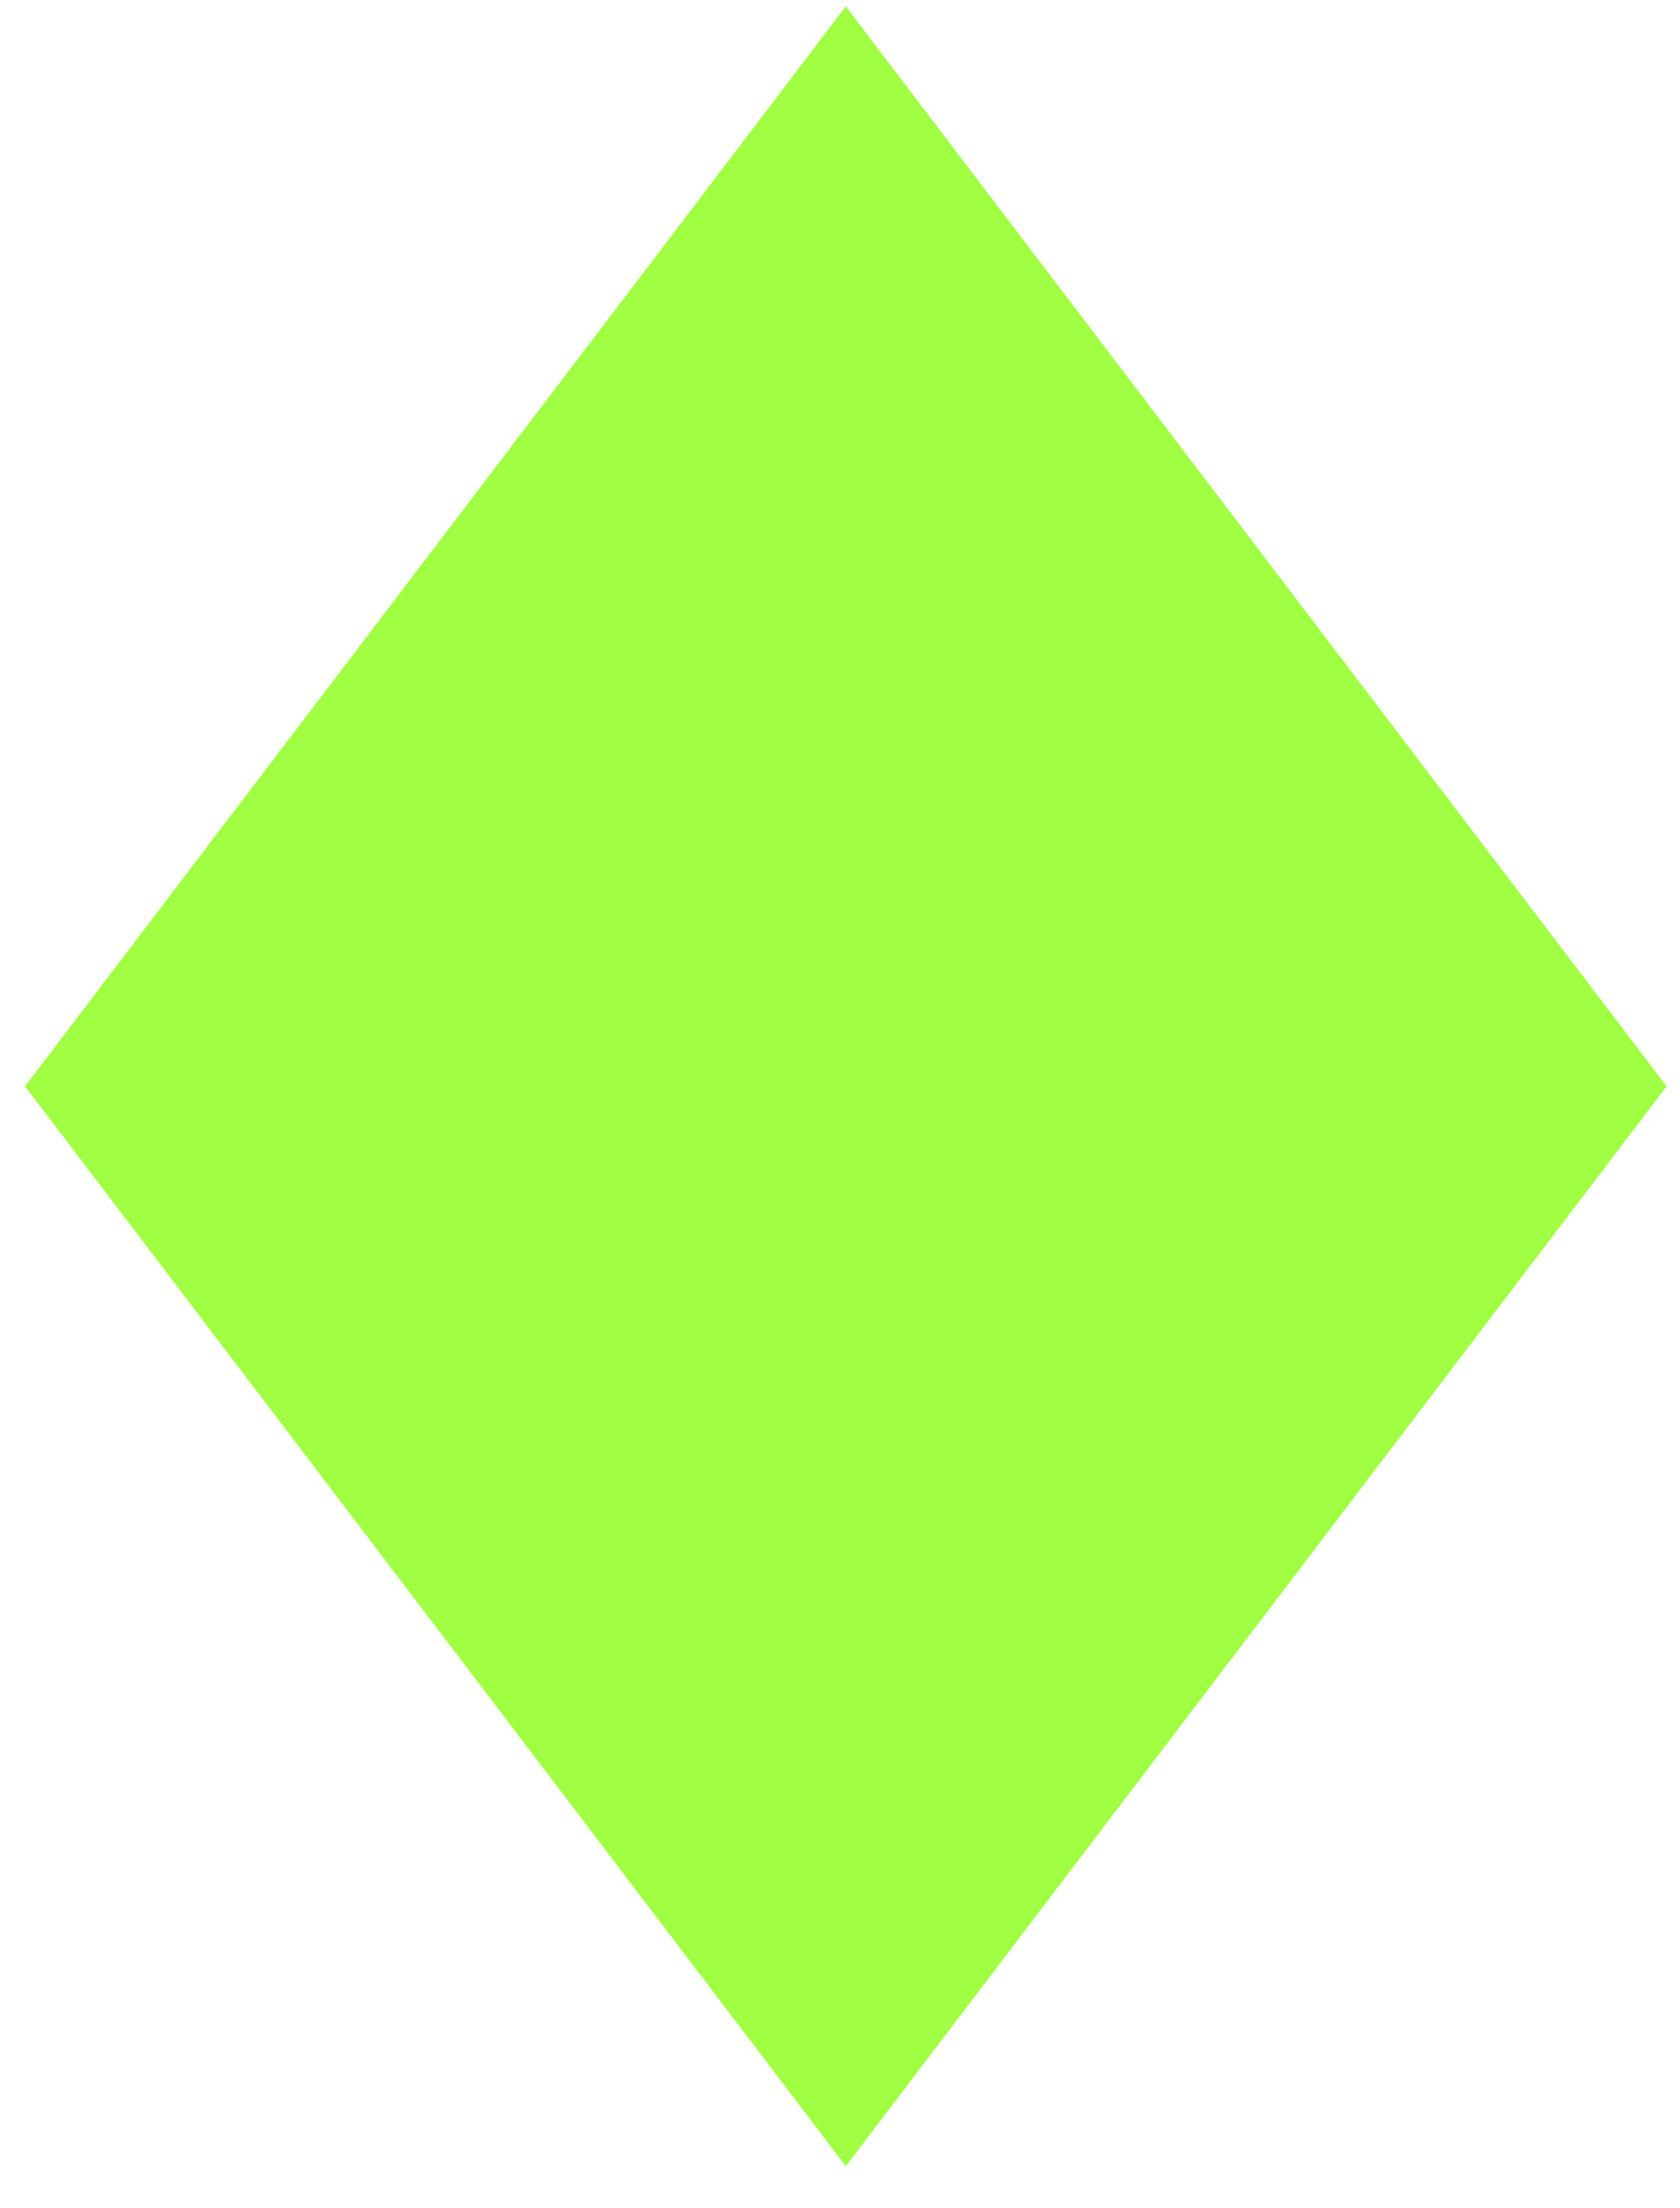
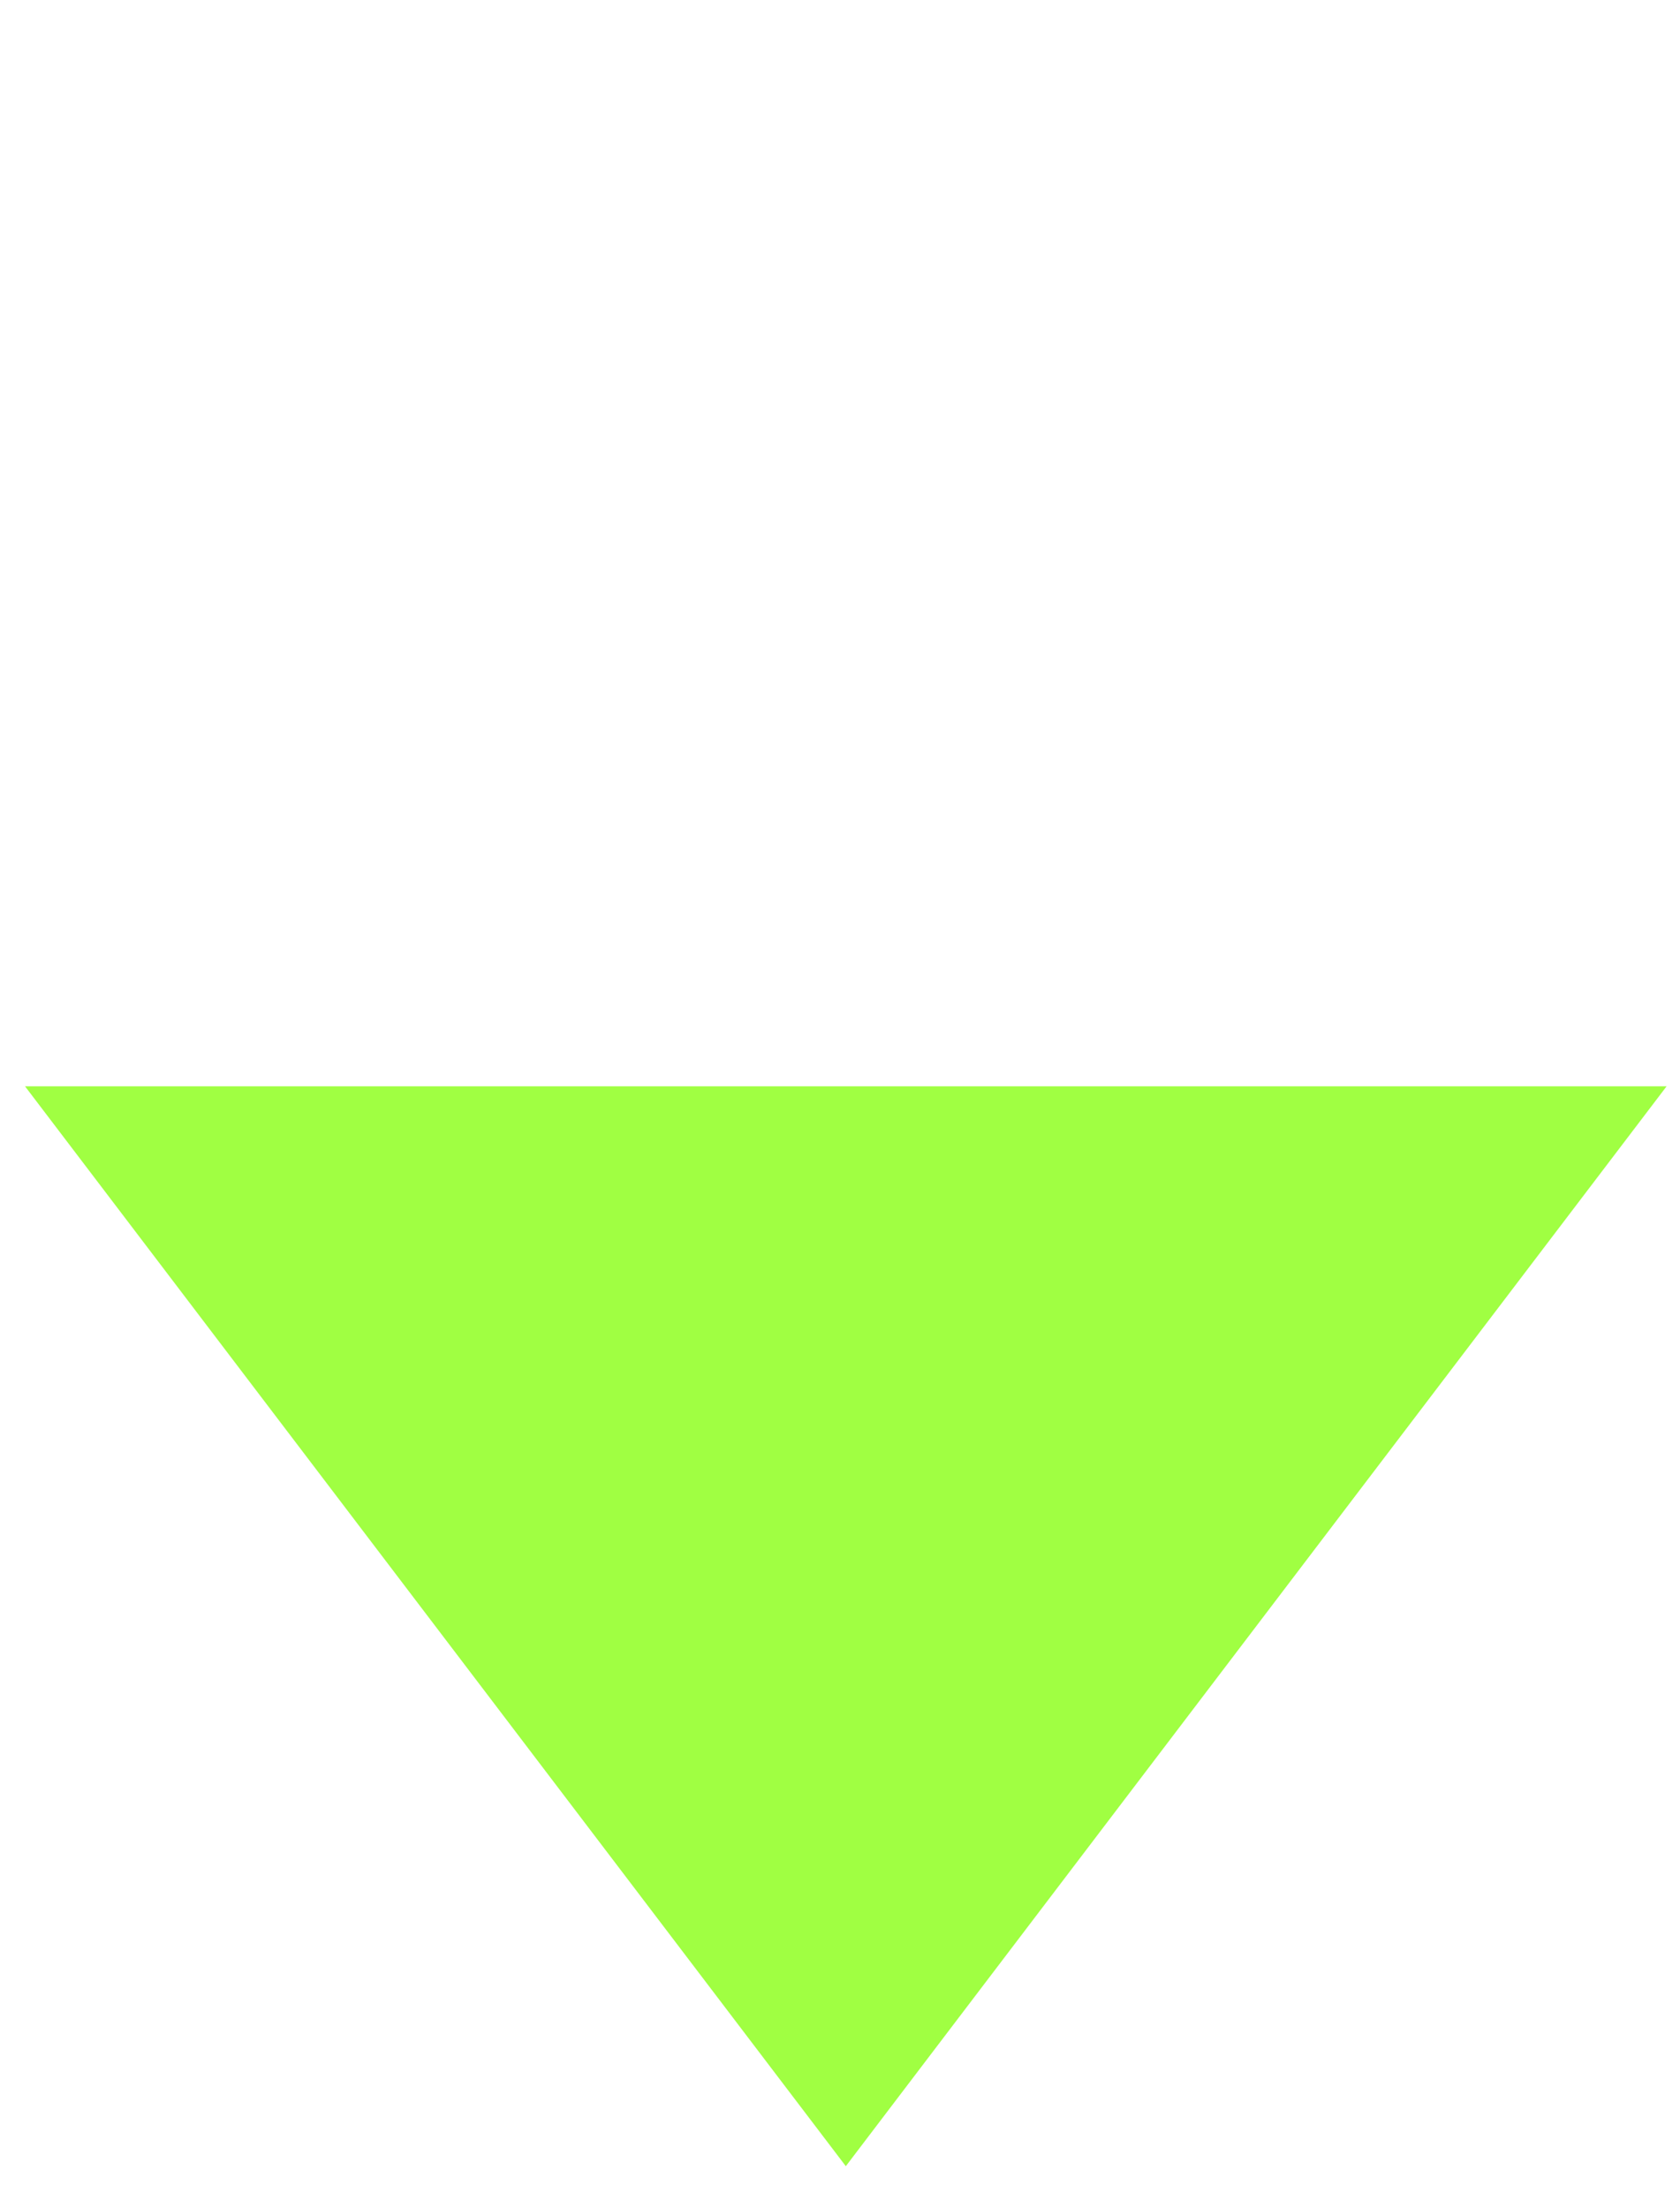
<svg xmlns="http://www.w3.org/2000/svg" width="35" height="46" viewBox="0 0 35 46" fill="none">
-   <path d="M34.721 22.633L17.621 0.133L0.521 22.633L17.621 45.133L34.721 22.633Z" fill="#A0FF42" />
+   <path d="M34.721 22.633L0.521 22.633L17.621 45.133L34.721 22.633Z" fill="#A0FF42" />
</svg>